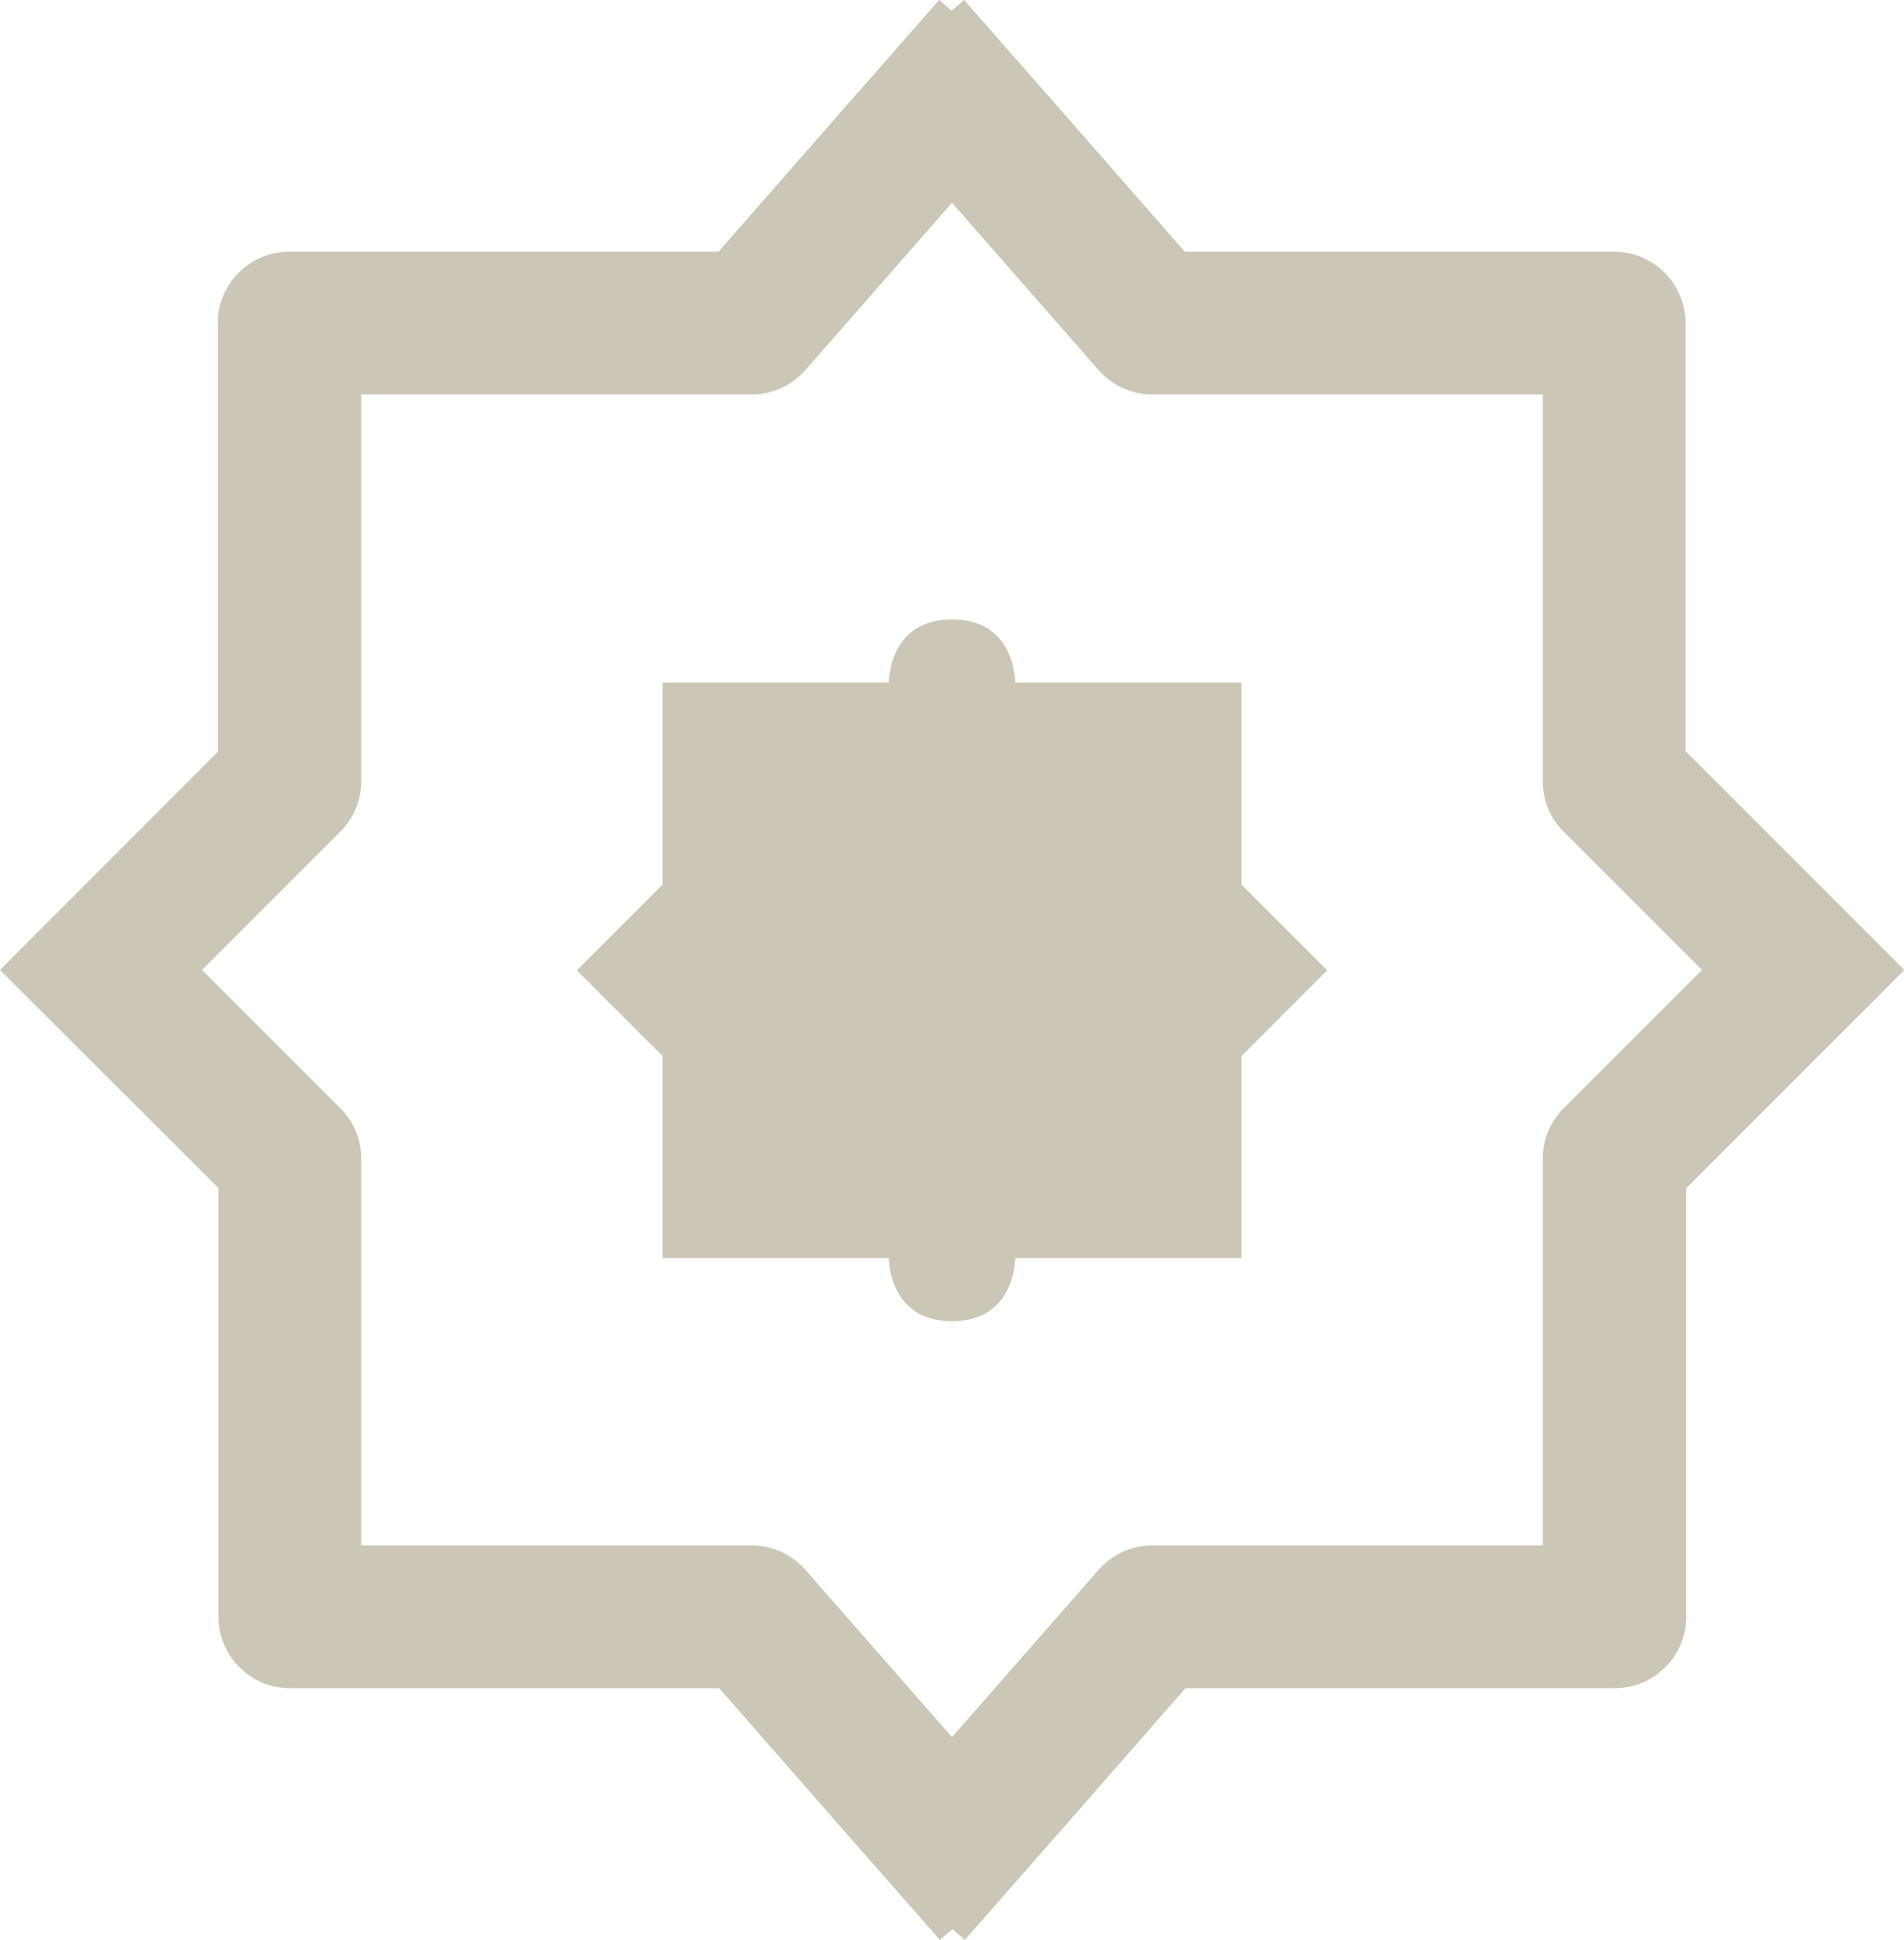
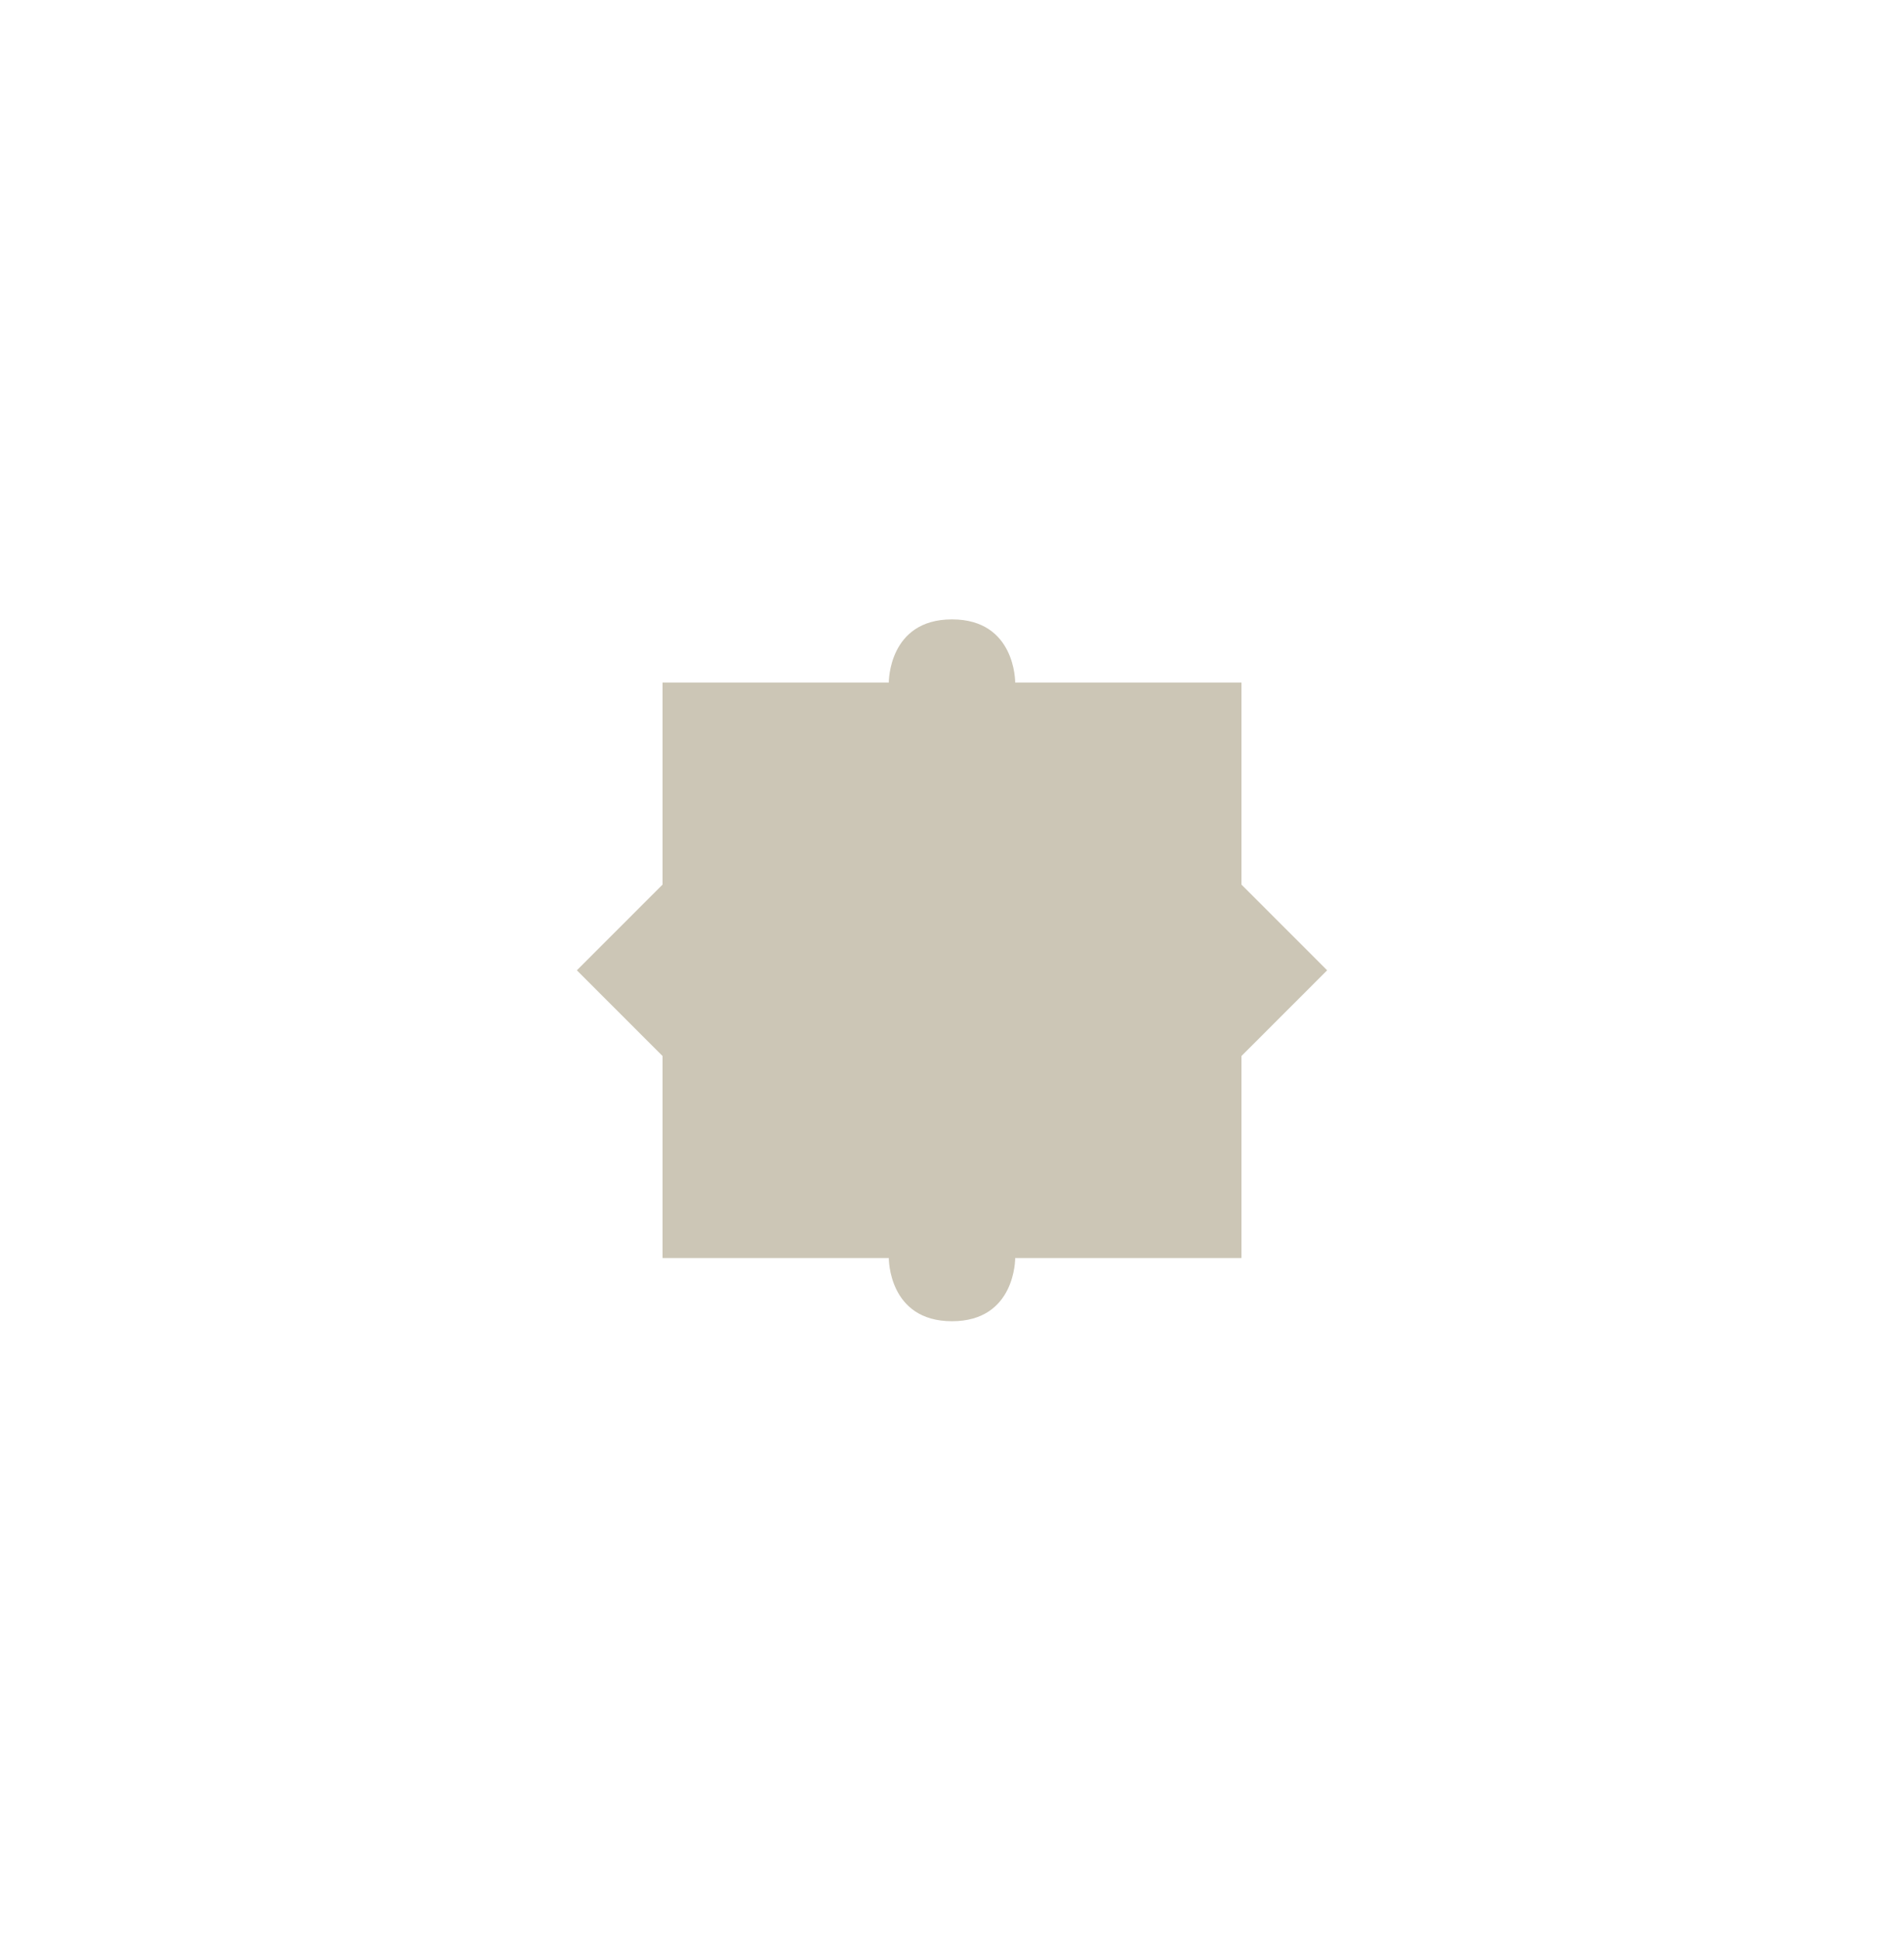
<svg xmlns="http://www.w3.org/2000/svg" id="artBoard" viewBox="0 0 53.34 54.35">
  <defs>
    <style>
      .cls-1 {
        fill: #ccc6b6;
      }
    </style>
  </defs>
  <g id="icon1">
-     <path class="cls-1" d="M47.22,21.06v-12.01c0-1.1-.9-2-2-2h-12.03l-3.86-4.41h0s-.02-.02-.02-.02l-2.3-2.62-.35.3-.35-.3-2.3,2.62h-.02s0,.02,0,.02l-3.86,4.41h-12.03c-1.1,0-2,.9-2,2v12.01L0,27.17l6.12,6.11v12.01c0,1.1.9,2,2,2h12.03l3.86,4.41h0s.02.02.02.02l2.3,2.62.35-.3.35.3,2.3-2.62h.02s0-.02,0-.02l3.86-4.41h12.03c1.1,0,2-.9,2-2v-12.01l6.11-6.11-6.11-6.11ZM43.81,31.04c-.38.38-.59.88-.59,1.41v10.84h-10.94c-.58,0-1.12.25-1.5.68l-4.11,4.69-4.11-4.69c-.38-.43-.93-.68-1.5-.68h-10.94v-10.84c0-.53-.21-1.04-.59-1.41l-3.87-3.87,3.87-3.87c.38-.38.59-.88.59-1.41v-10.84h10.94c.58,0,1.12-.25,1.5-.68l4.11-4.69,4.11,4.69c.38.43.93.68,1.5.68h10.94v10.84c0,.53.21,1.04.59,1.41l3.87,3.87-3.87,3.87Z" />
    <path class="cls-1" d="M34.78,24.78v-5.66h-6.34s.02-1.77-1.77-1.77-1.77,1.77-1.77,1.77h-6.34v5.66l-2.4,2.4,2.4,2.4v5.66h6.34s-.02,1.77,1.77,1.77,1.77-1.77,1.77-1.77h6.34v-5.66l2.4-2.4-2.4-2.4Z" />
  </g>
</svg>